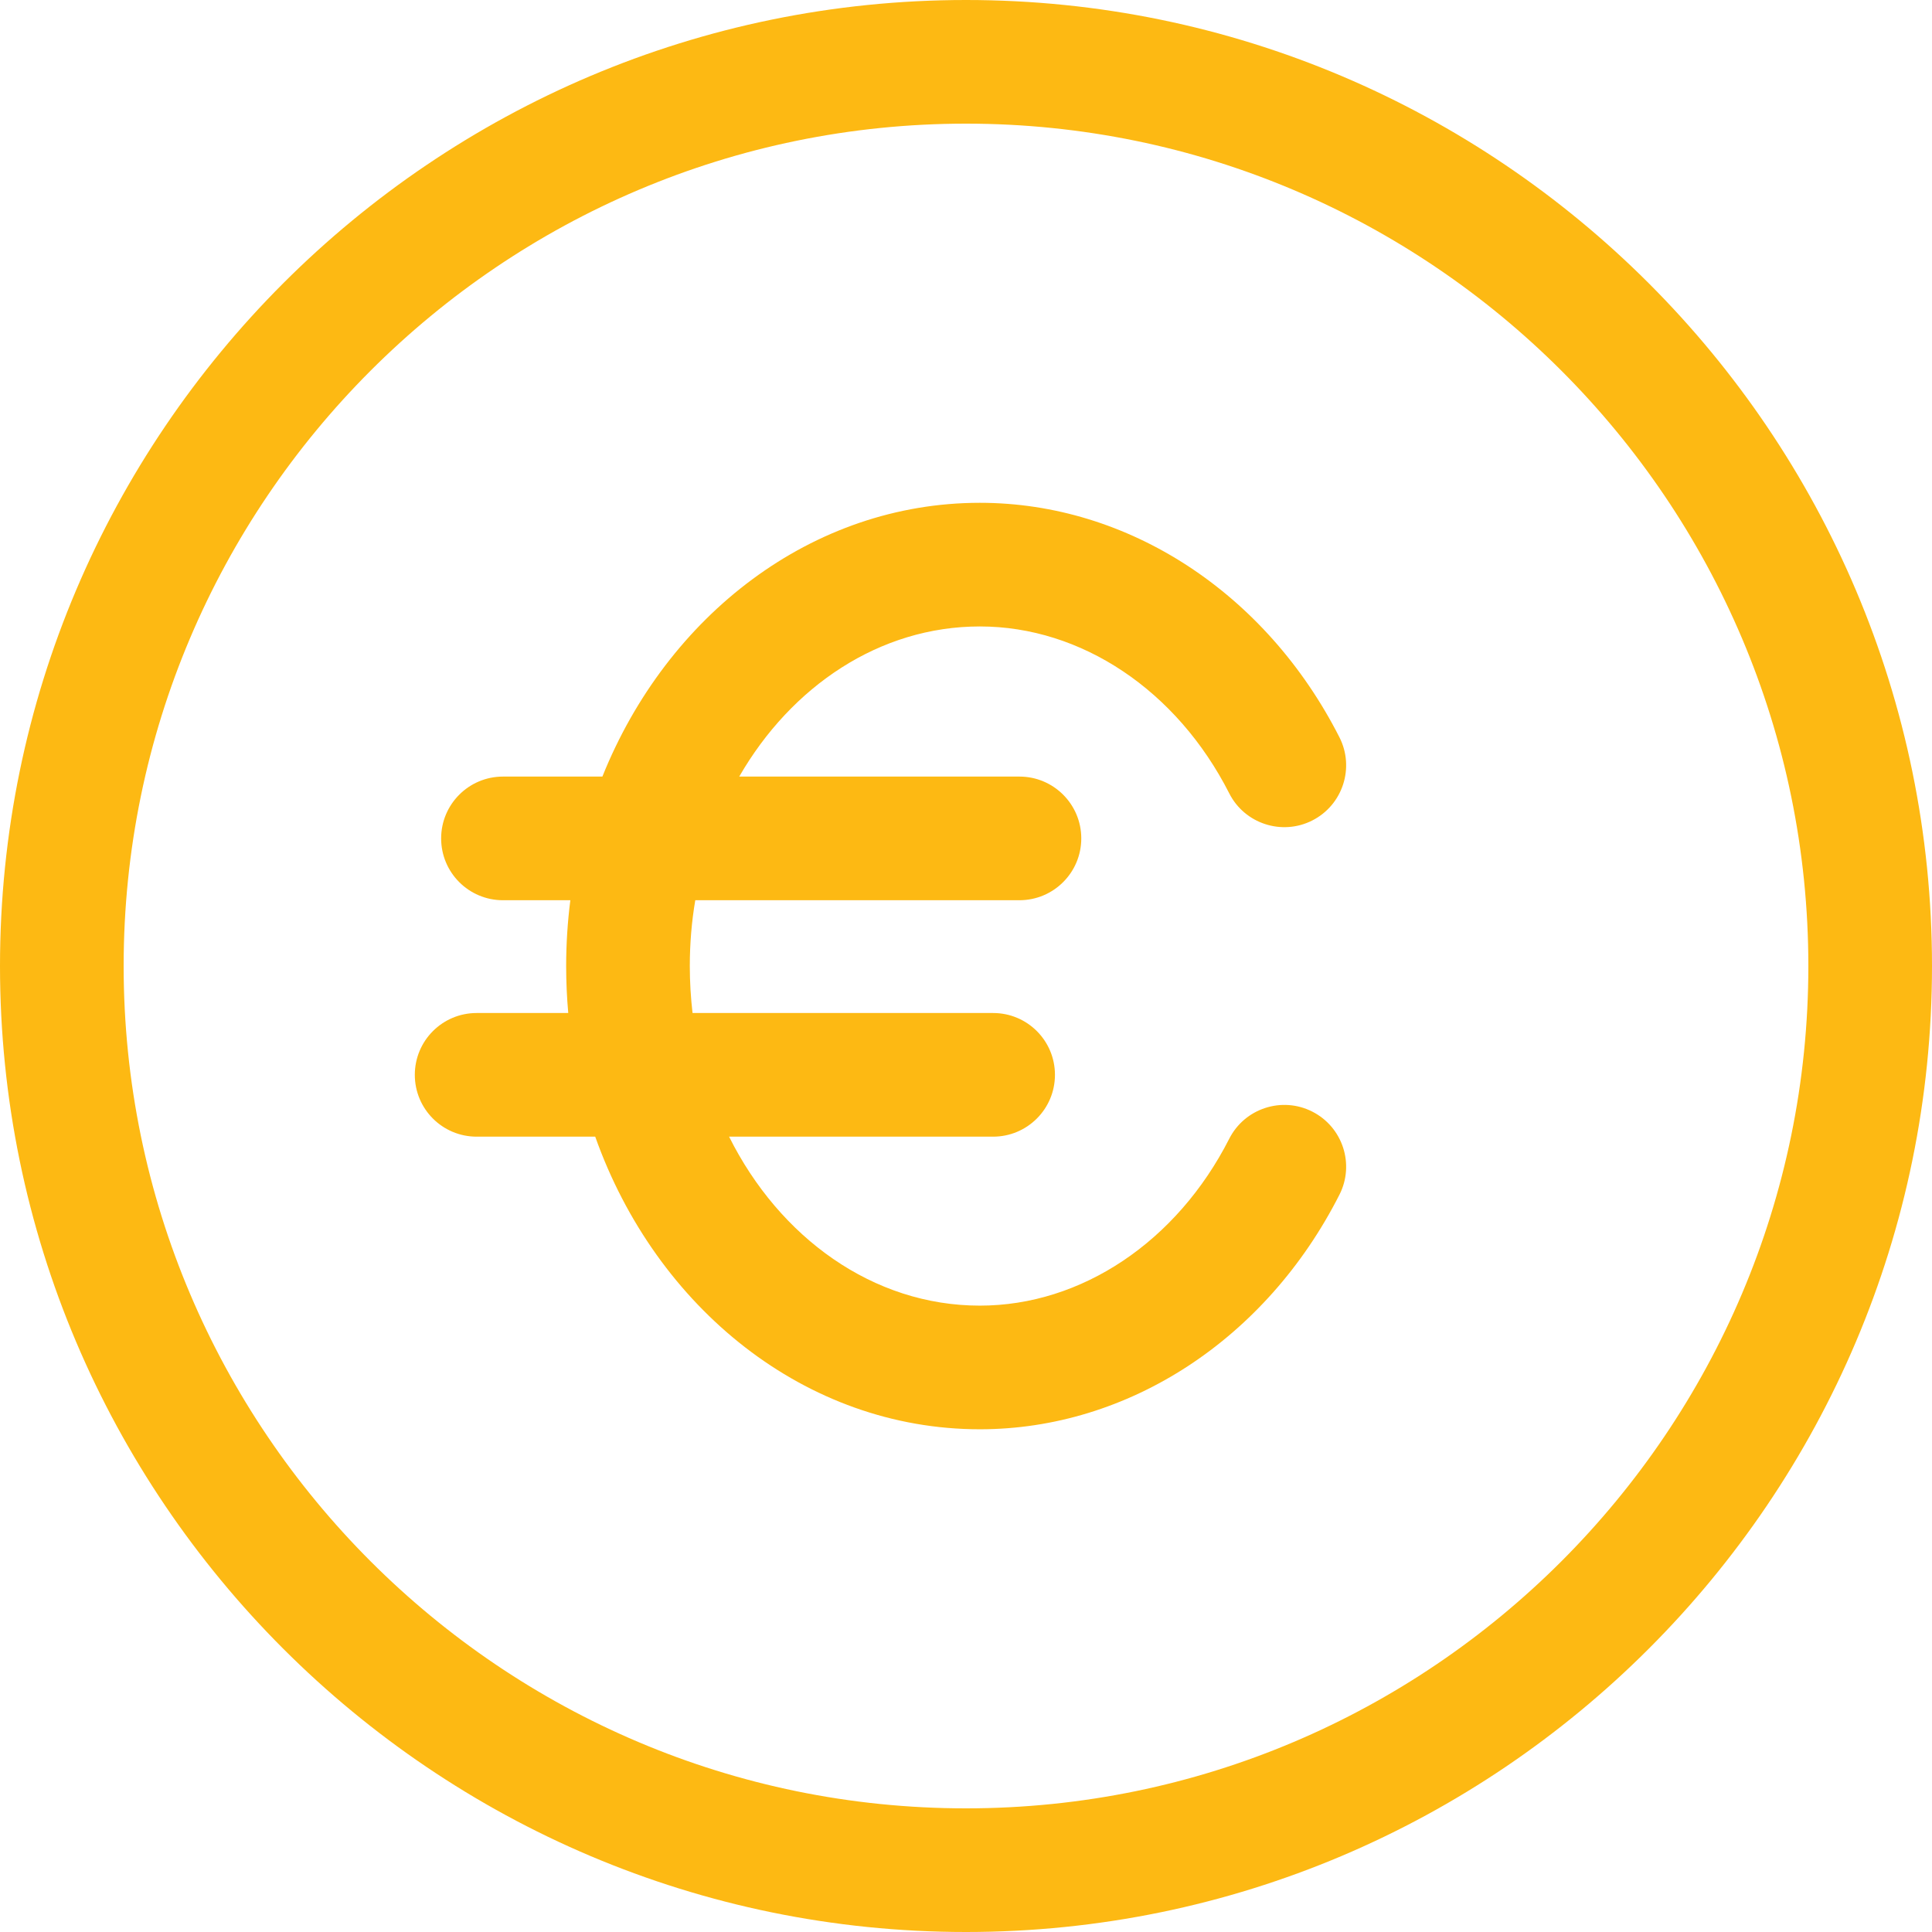
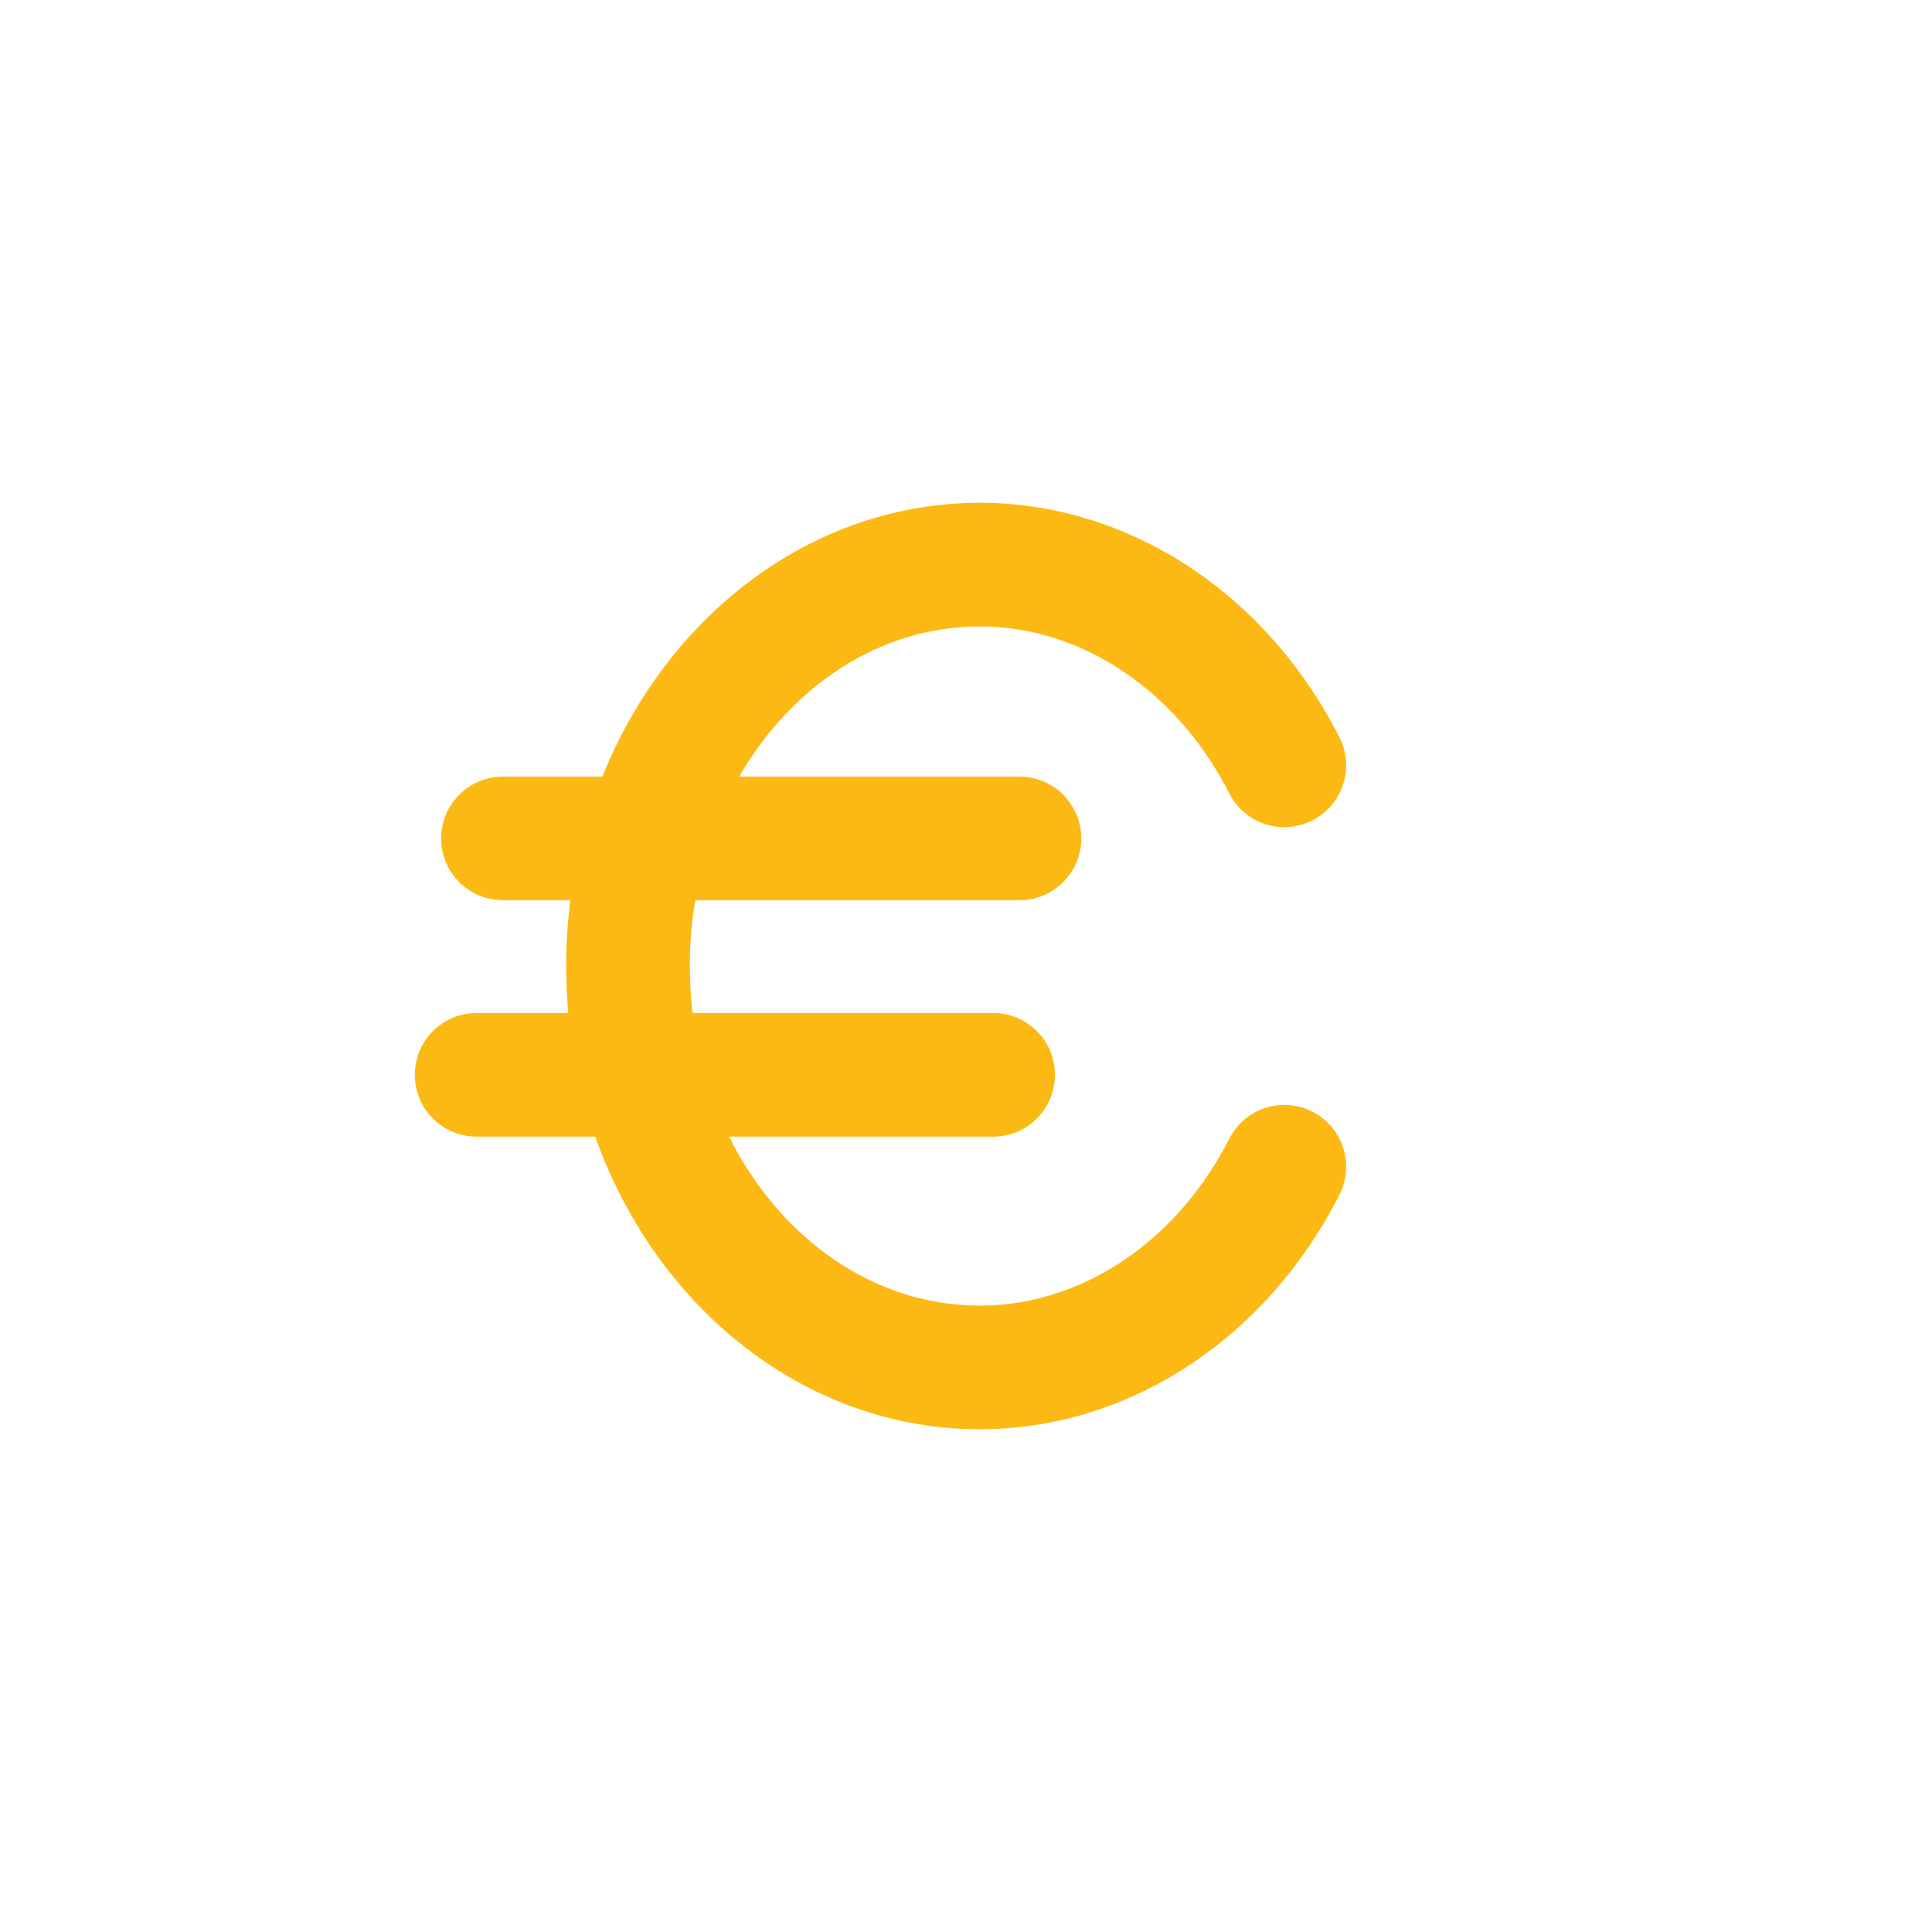
<svg xmlns="http://www.w3.org/2000/svg" width="24" height="24" viewBox="0 0 24 24" fill="none">
  <g clip-path="url(#clip0_14_1696)">
-     <path d="M12 0C5.383 0 0 5.383 0 12C0 18.617 5.383 24 12 24C18.617 24 24 18.617 24 12C24 5.383 18.617 0 12 0ZM12 22.464C6.23 22.464 1.536 17.77 1.536 12C1.536 6.23 6.23 1.536 12 1.536C17.77 1.536 22.464 6.23 22.464 12C22.464 17.77 17.77 22.464 12 22.464Z" fill="#FDB913" />
    <path d="M12.172 7.782C13.434 7.782 14.62 8.576 15.27 9.855C15.461 10.233 15.925 10.384 16.302 10.192C16.68 10 16.831 9.537 16.639 9.159C15.726 7.363 14.014 6.246 12.172 6.246C10.087 6.246 8.287 7.644 7.483 9.647H6.248C5.824 9.647 5.48 9.991 5.48 10.415C5.48 10.839 5.823 11.183 6.248 11.183H7.085C7.051 11.45 7.033 11.723 7.033 12.001C7.033 12.197 7.042 12.392 7.059 12.584H5.921C5.497 12.584 5.153 12.927 5.153 13.352C5.153 13.776 5.496 14.12 5.921 14.12H7.394C8.149 16.247 10.006 17.755 12.172 17.755C14.014 17.755 15.727 16.638 16.639 14.841C16.831 14.463 16.68 14.001 16.302 13.809C15.925 13.617 15.462 13.768 15.27 14.146C14.62 15.425 13.433 16.219 12.172 16.219C10.845 16.219 9.683 15.374 9.057 14.12H12.337C12.761 14.12 13.105 13.776 13.105 13.352C13.105 12.927 12.761 12.584 12.337 12.584H8.603C8.581 12.393 8.569 12.198 8.569 12.001C8.569 11.721 8.592 11.447 8.637 11.183H12.663C13.088 11.183 13.432 10.839 13.432 10.415C13.432 9.991 13.088 9.647 12.664 9.647H9.183C9.831 8.523 10.929 7.782 12.172 7.782Z" fill="#FDB913" />
  </g>
  <defs>
    <clipPath id="clip0_14_1696">
      <rect width="24" height="24" fill="white" />
    </clipPath>
  </defs>
</svg>